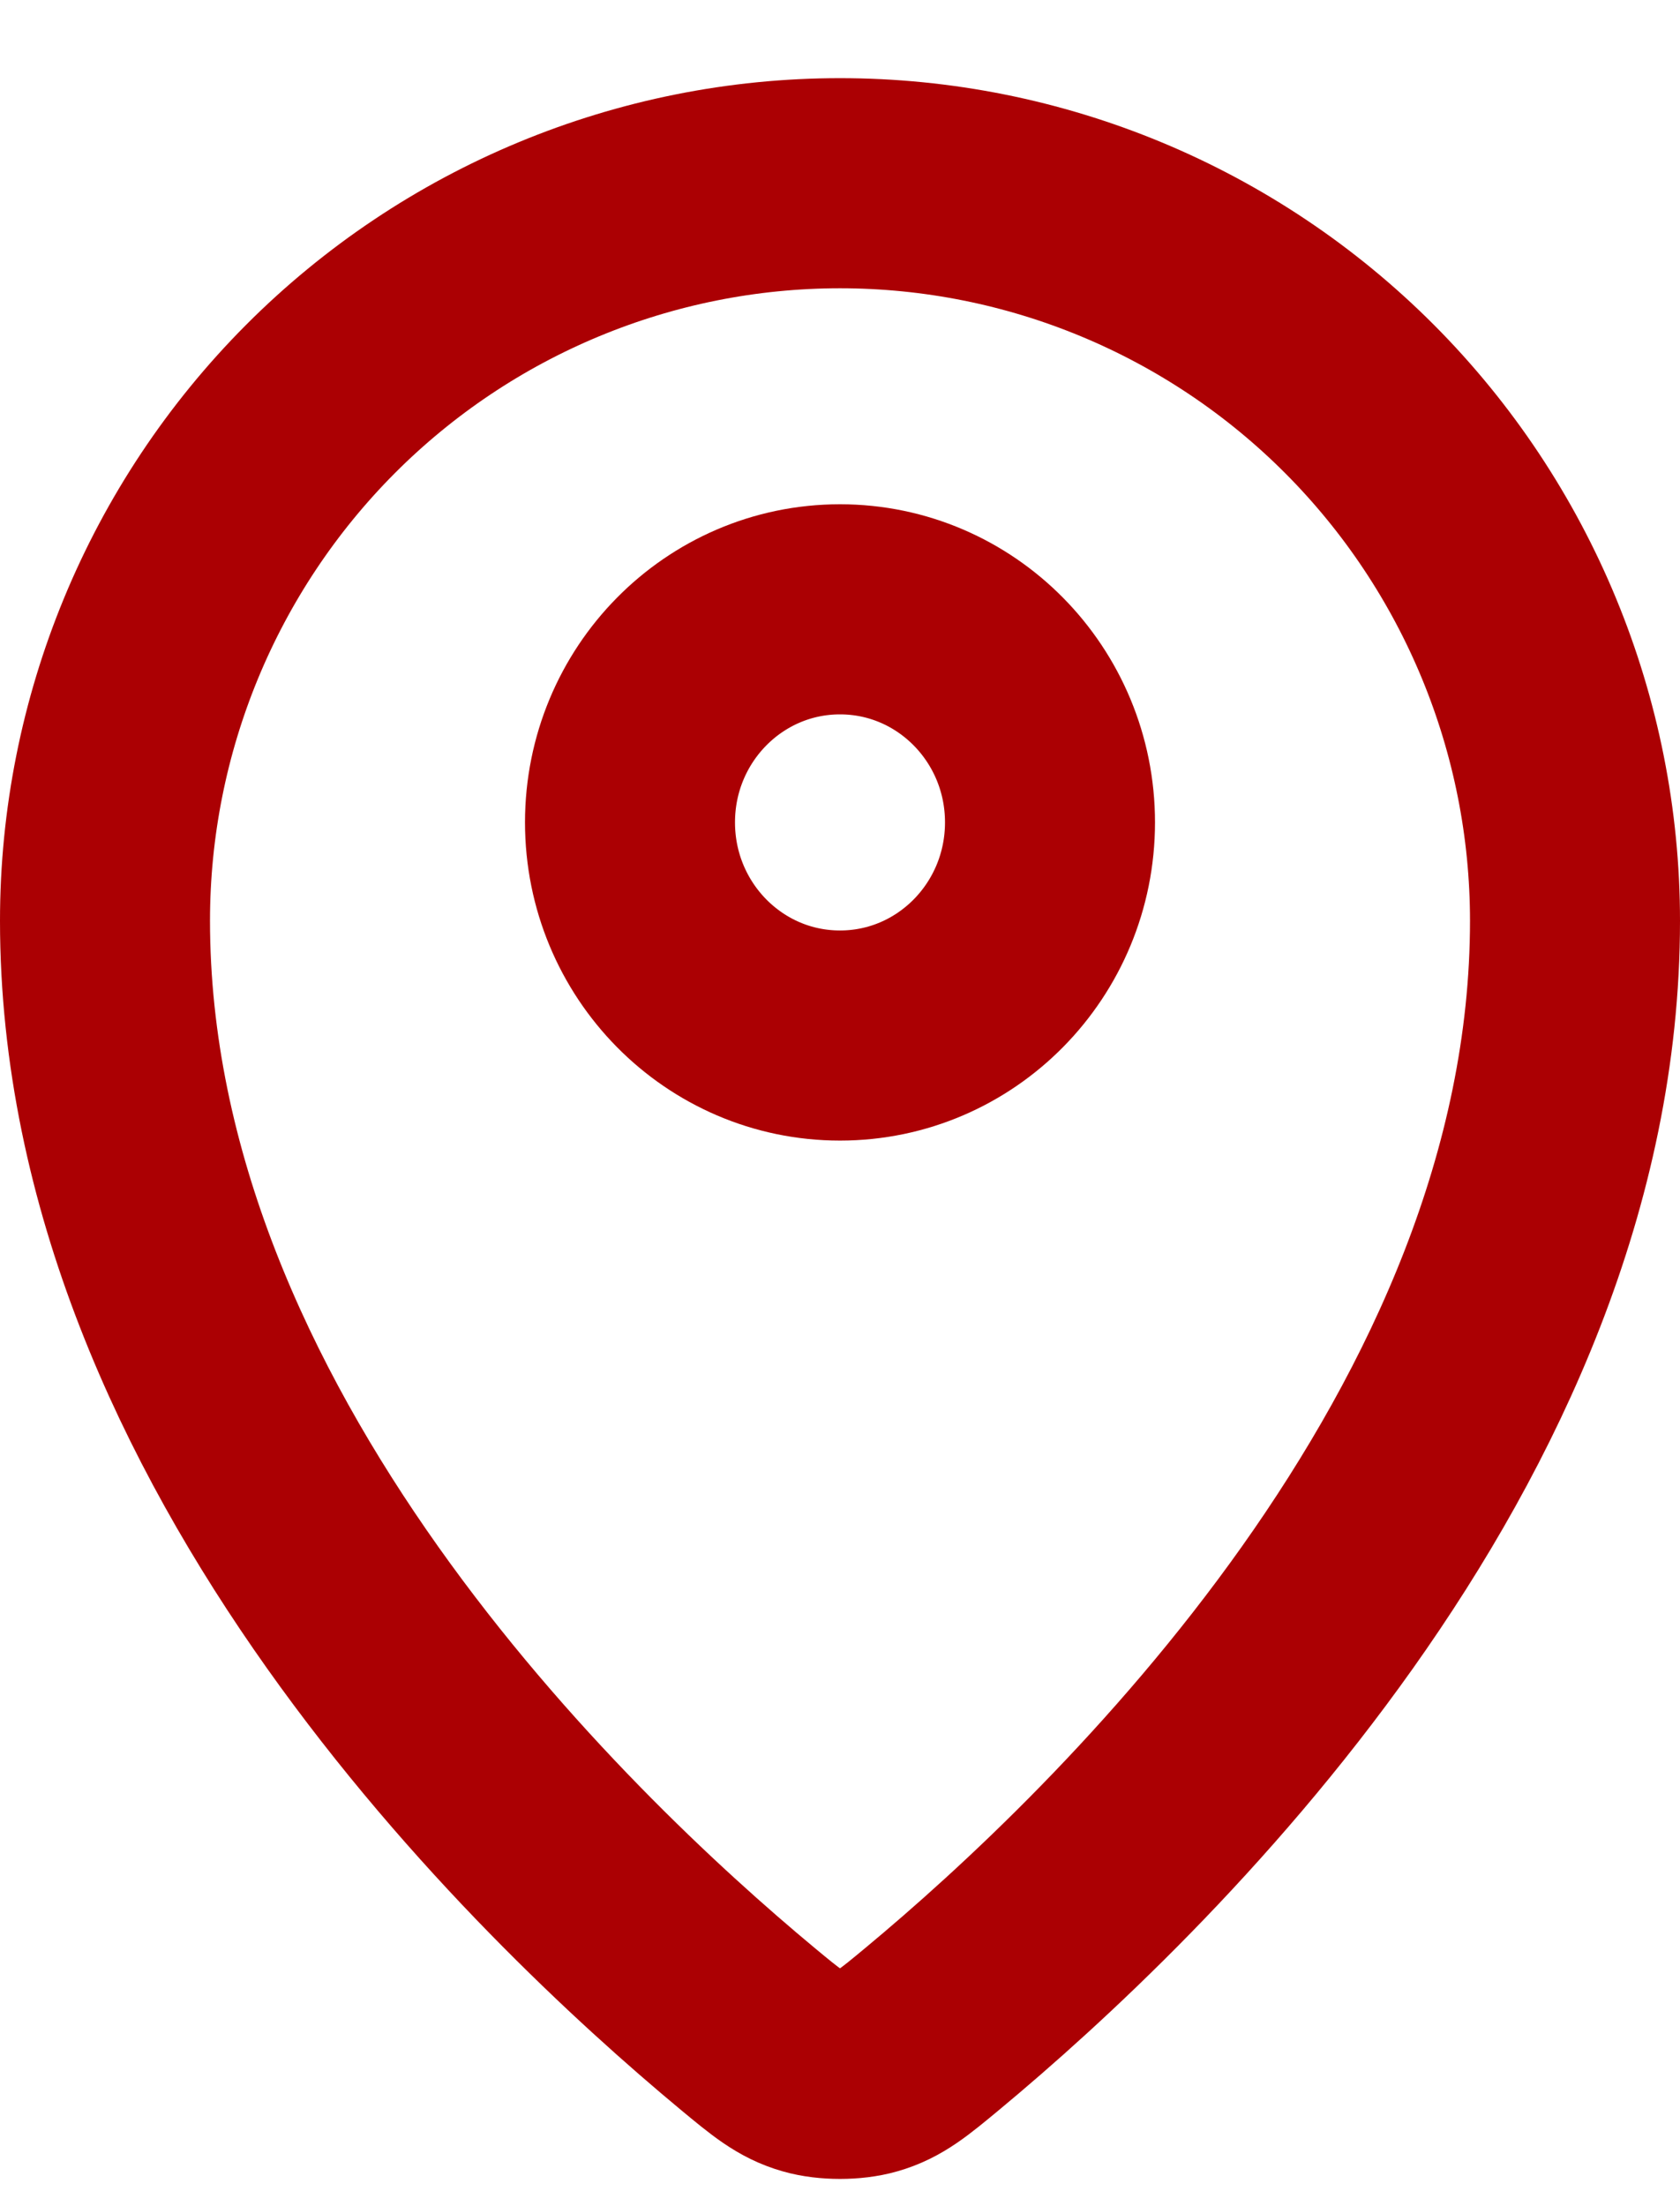
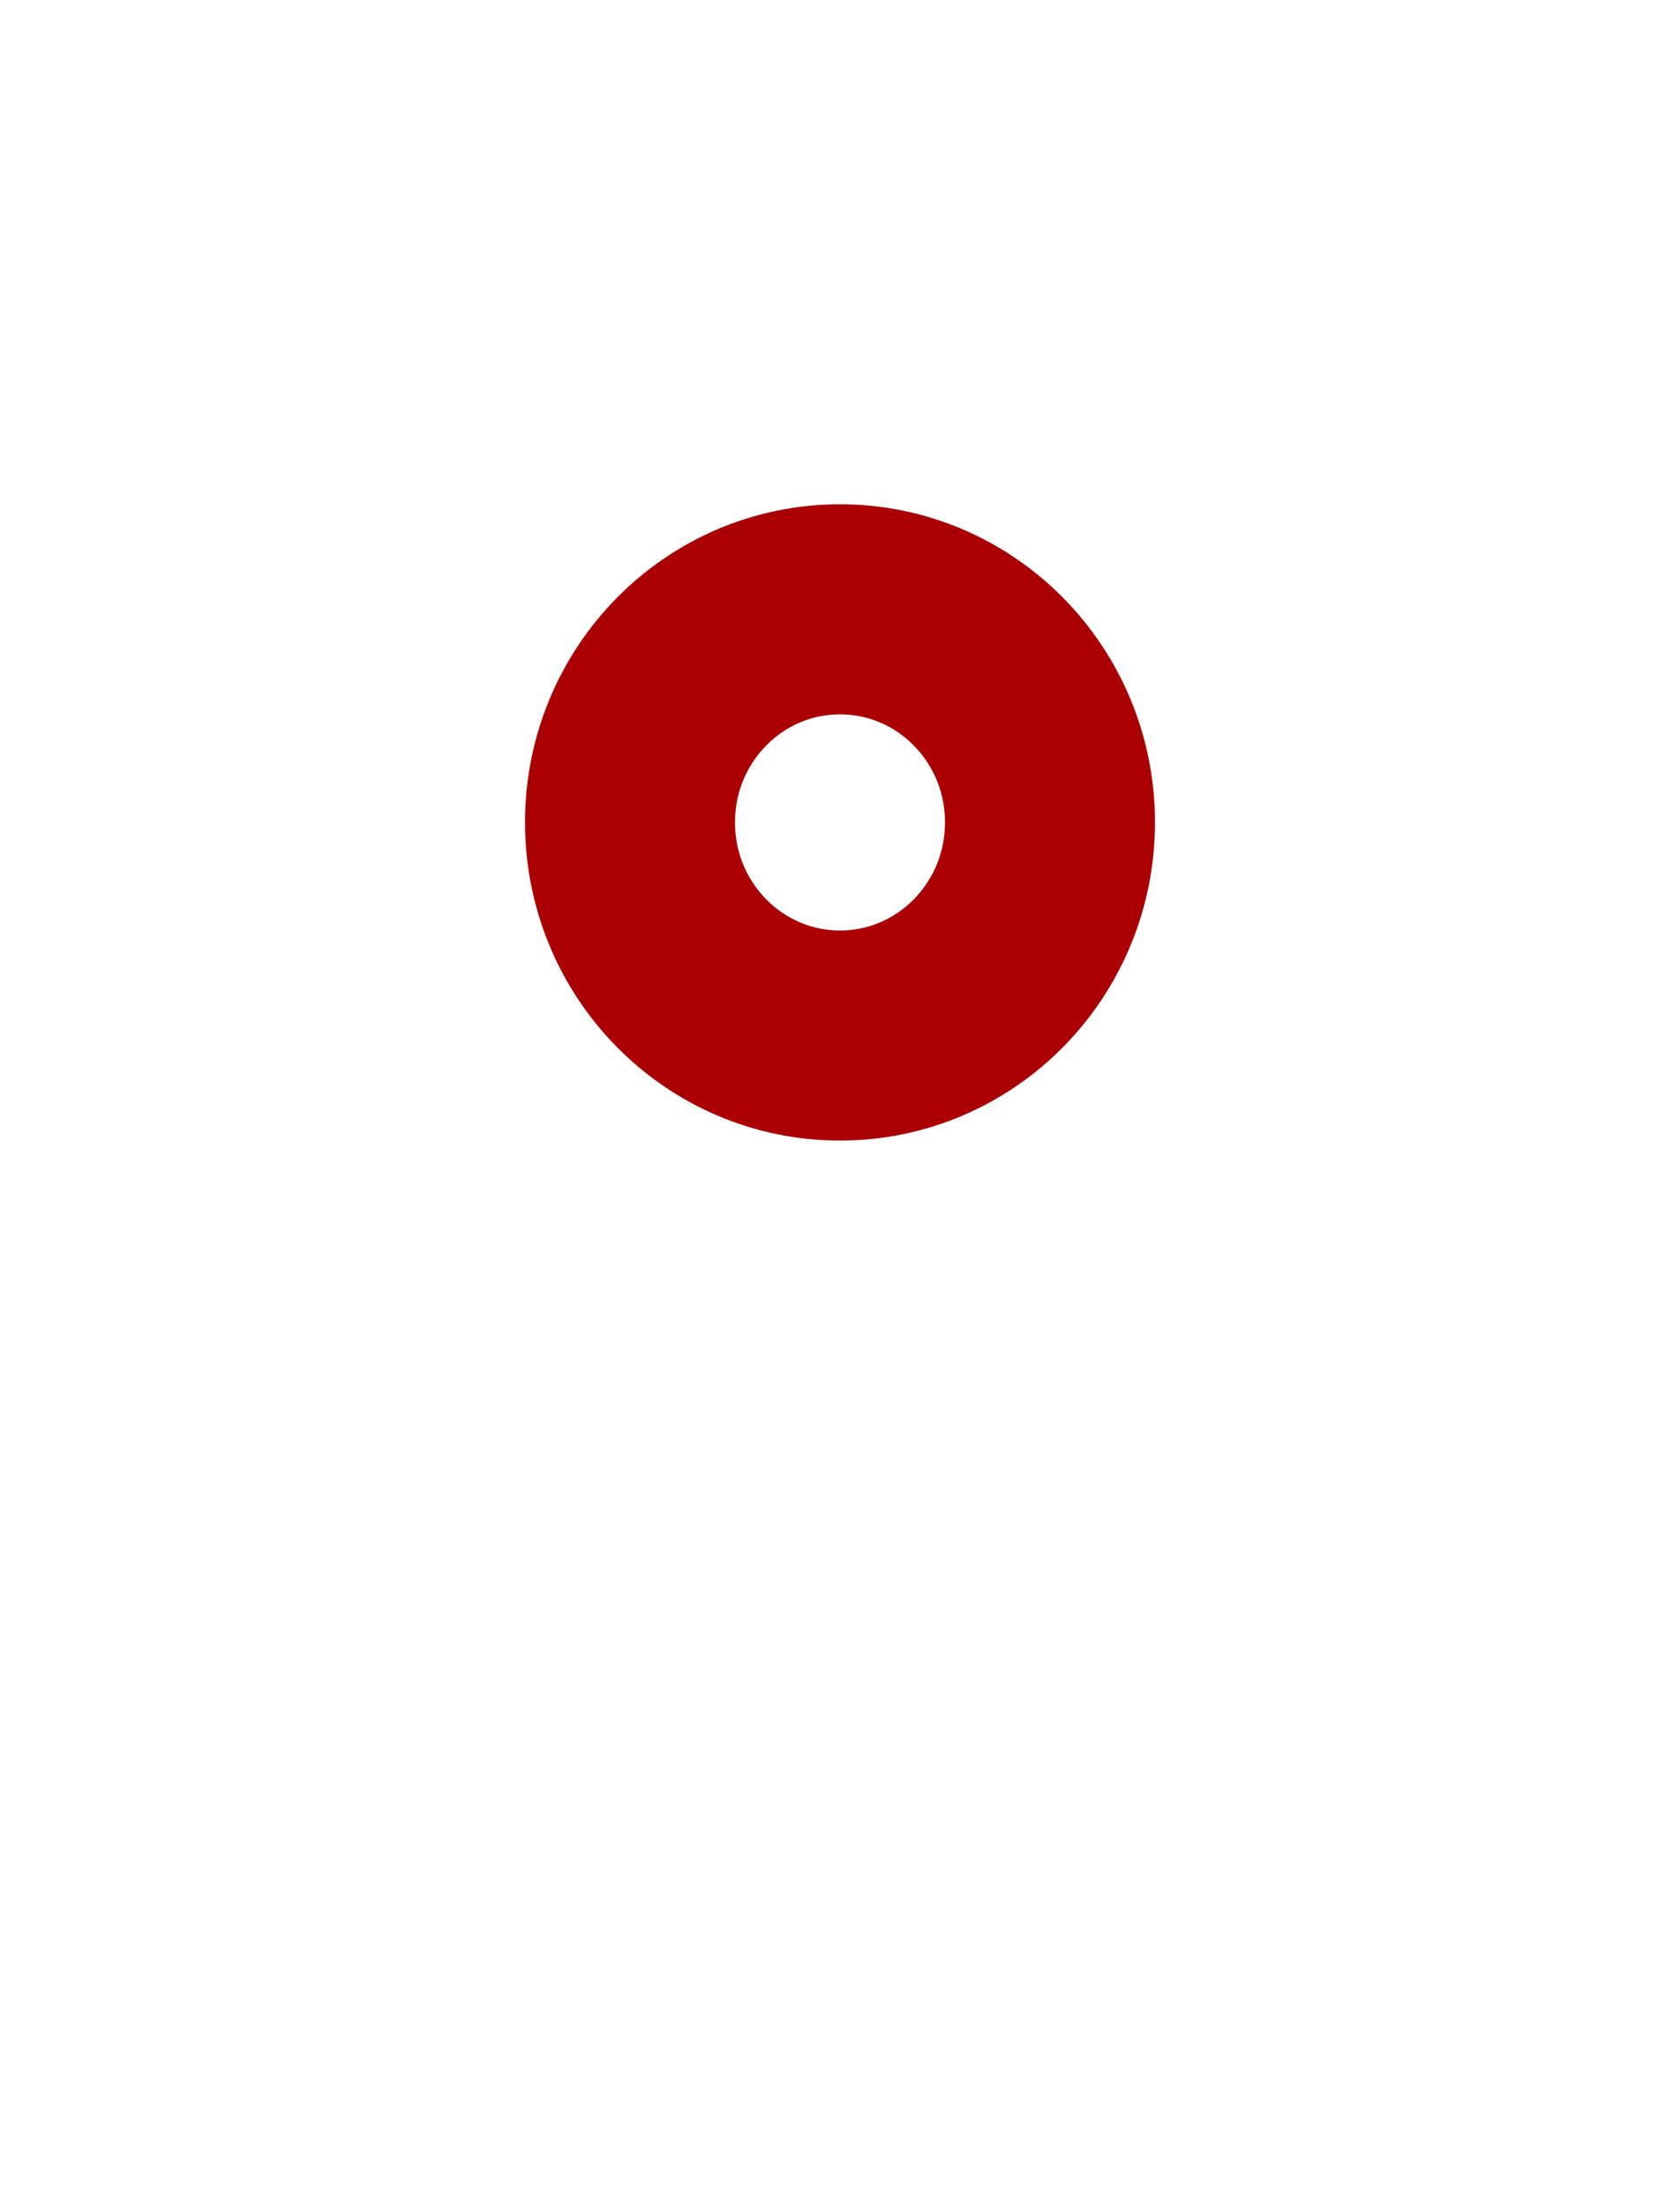
<svg xmlns="http://www.w3.org/2000/svg" width="16" height="21" viewBox="0 0 16 21" fill="none">
-   <path d="M1 8.764C1 13.685 5.244 17.754 7.123 19.314C7.392 19.537 7.528 19.65 7.729 19.707C7.885 19.752 8.115 19.752 8.271 19.707C8.472 19.65 8.607 19.538 8.877 19.314C10.756 17.754 15 13.685 15 8.765C15 6.903 14.262 5.117 12.95 3.8C11.637 2.483 9.857 1.744 8 1.744C6.144 1.744 4.363 2.483 3.05 3.8C1.738 5.117 1 6.902 1 8.764Z" stroke="#AB0003" stroke-width="2" stroke-linecap="round" stroke-linejoin="round" />
  <path d="M6 7.828C6 8.949 6.895 9.857 8 9.857C9.105 9.857 10 8.949 10 7.828C10 6.708 9.105 5.8 8 5.8C6.895 5.8 6 6.708 6 7.828Z" stroke="#AB0003" stroke-width="2" stroke-linecap="round" stroke-linejoin="round" />
</svg>